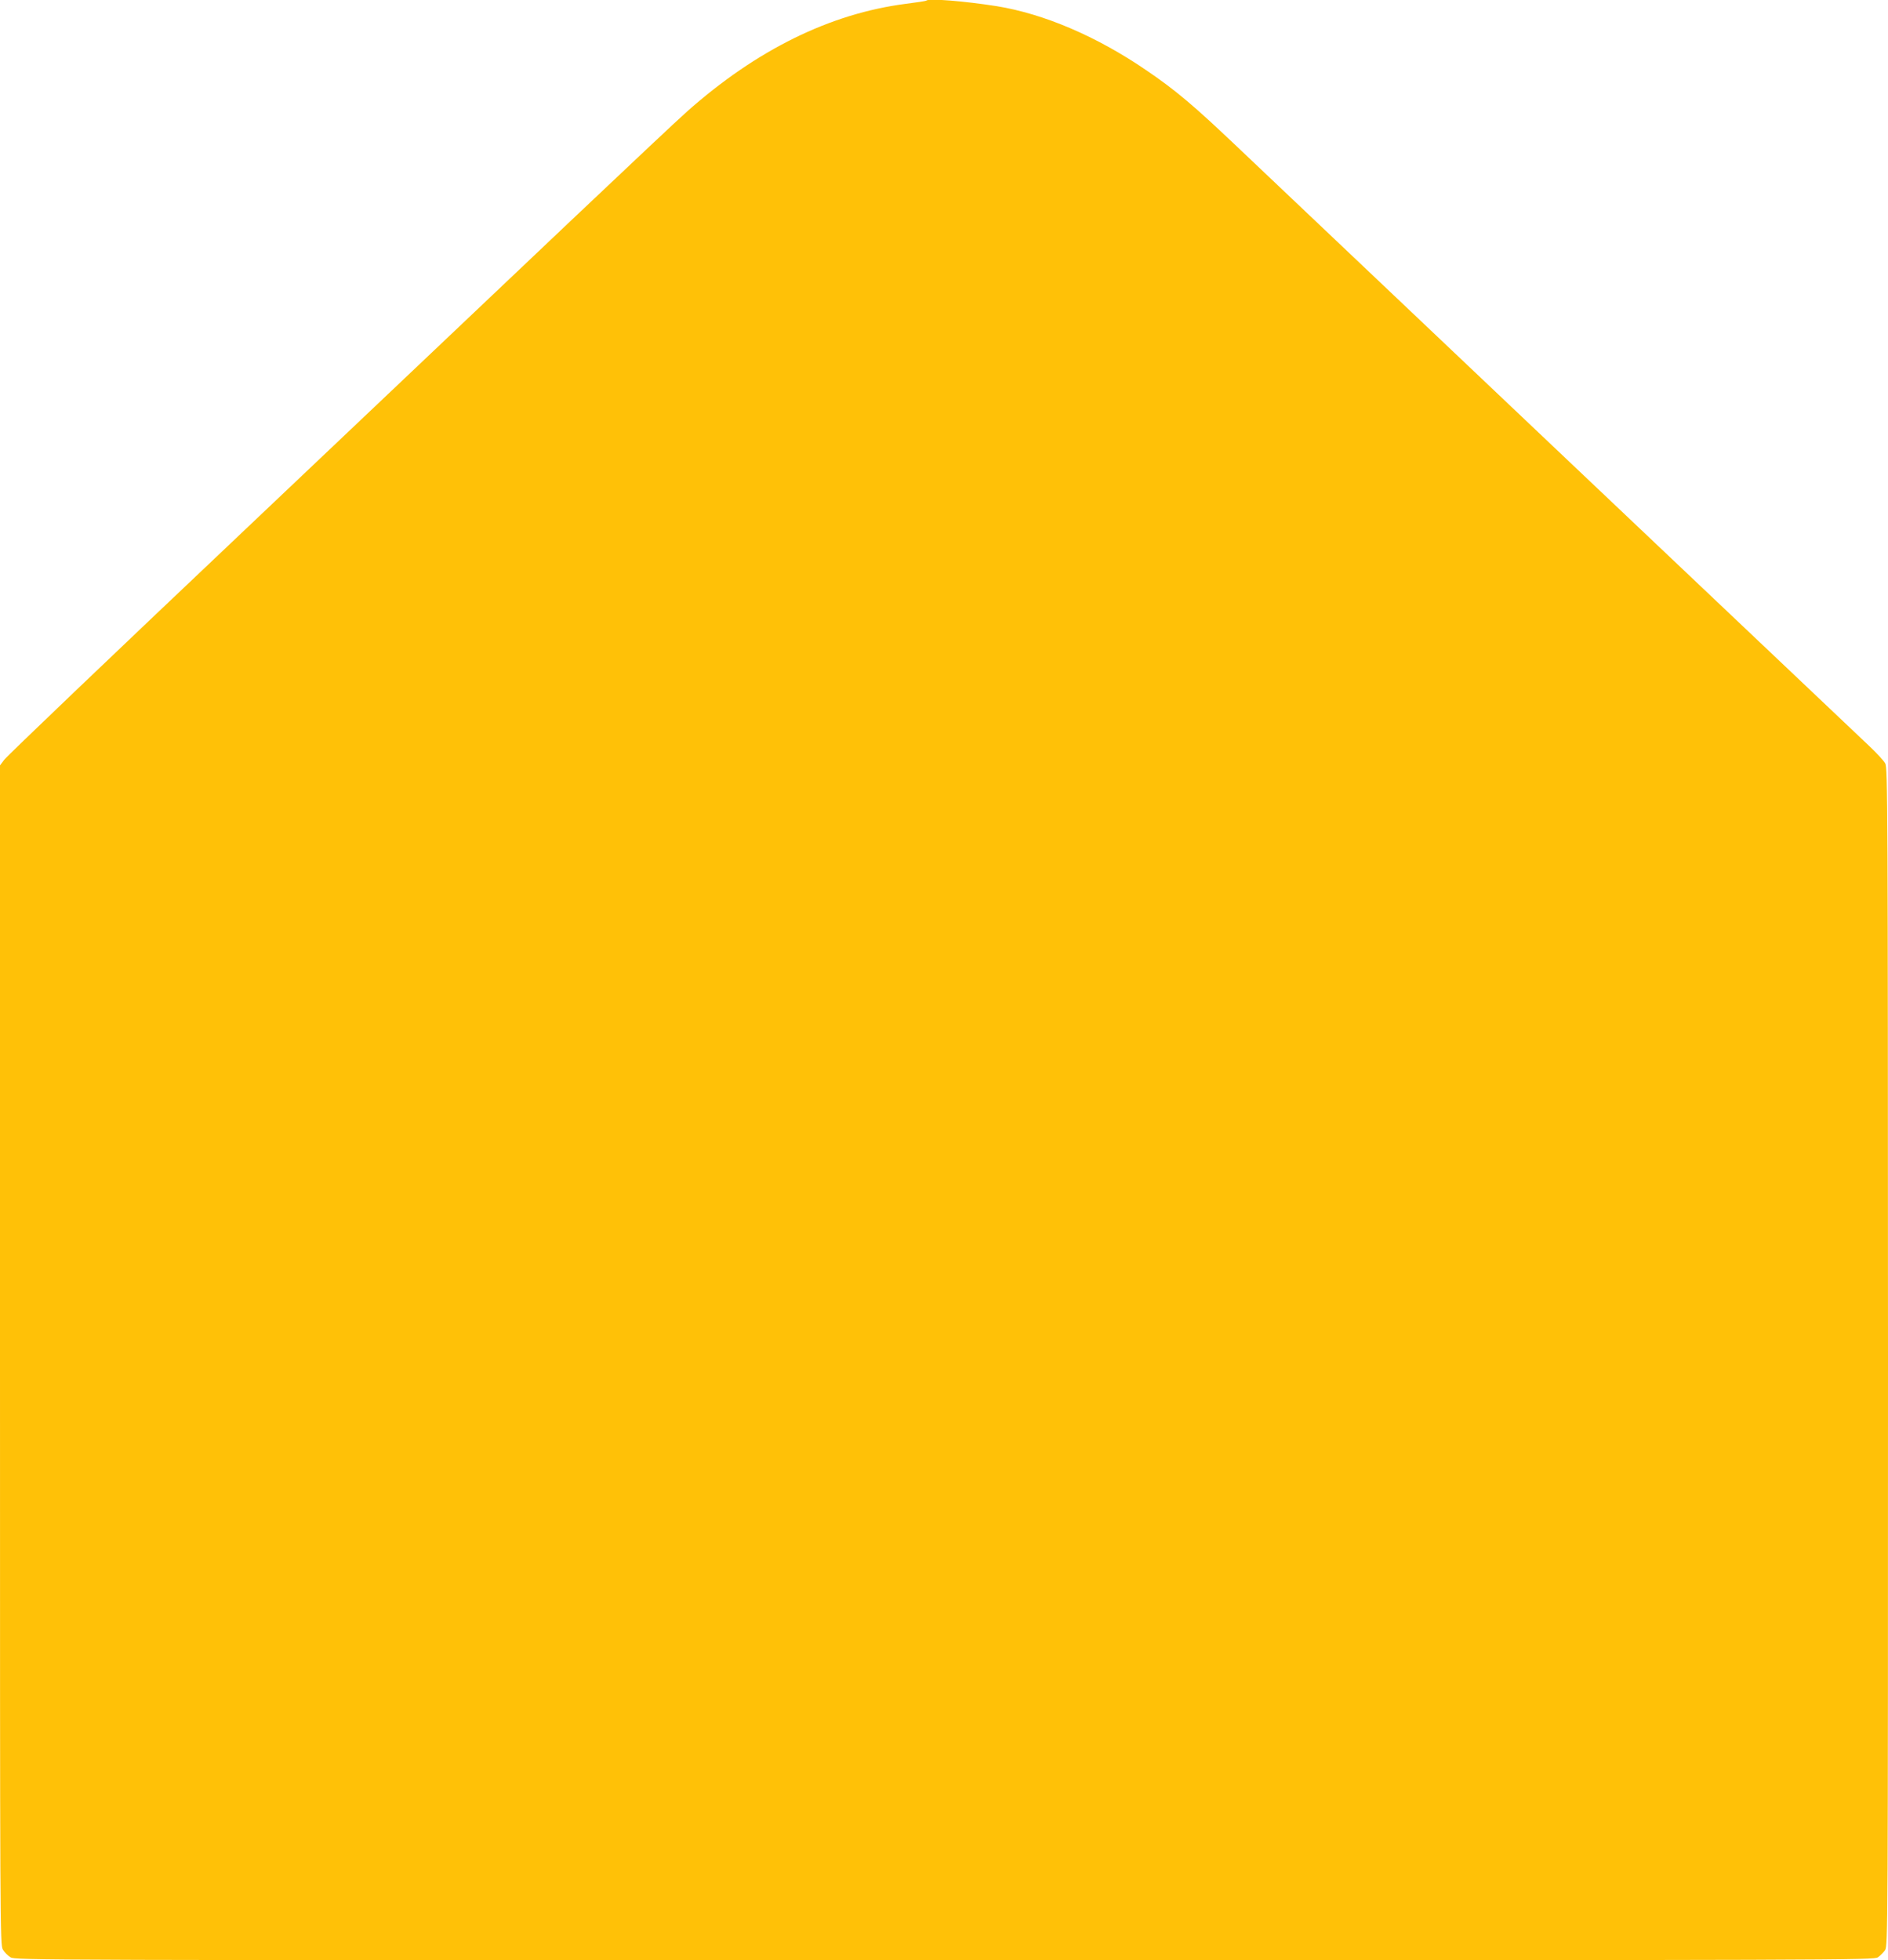
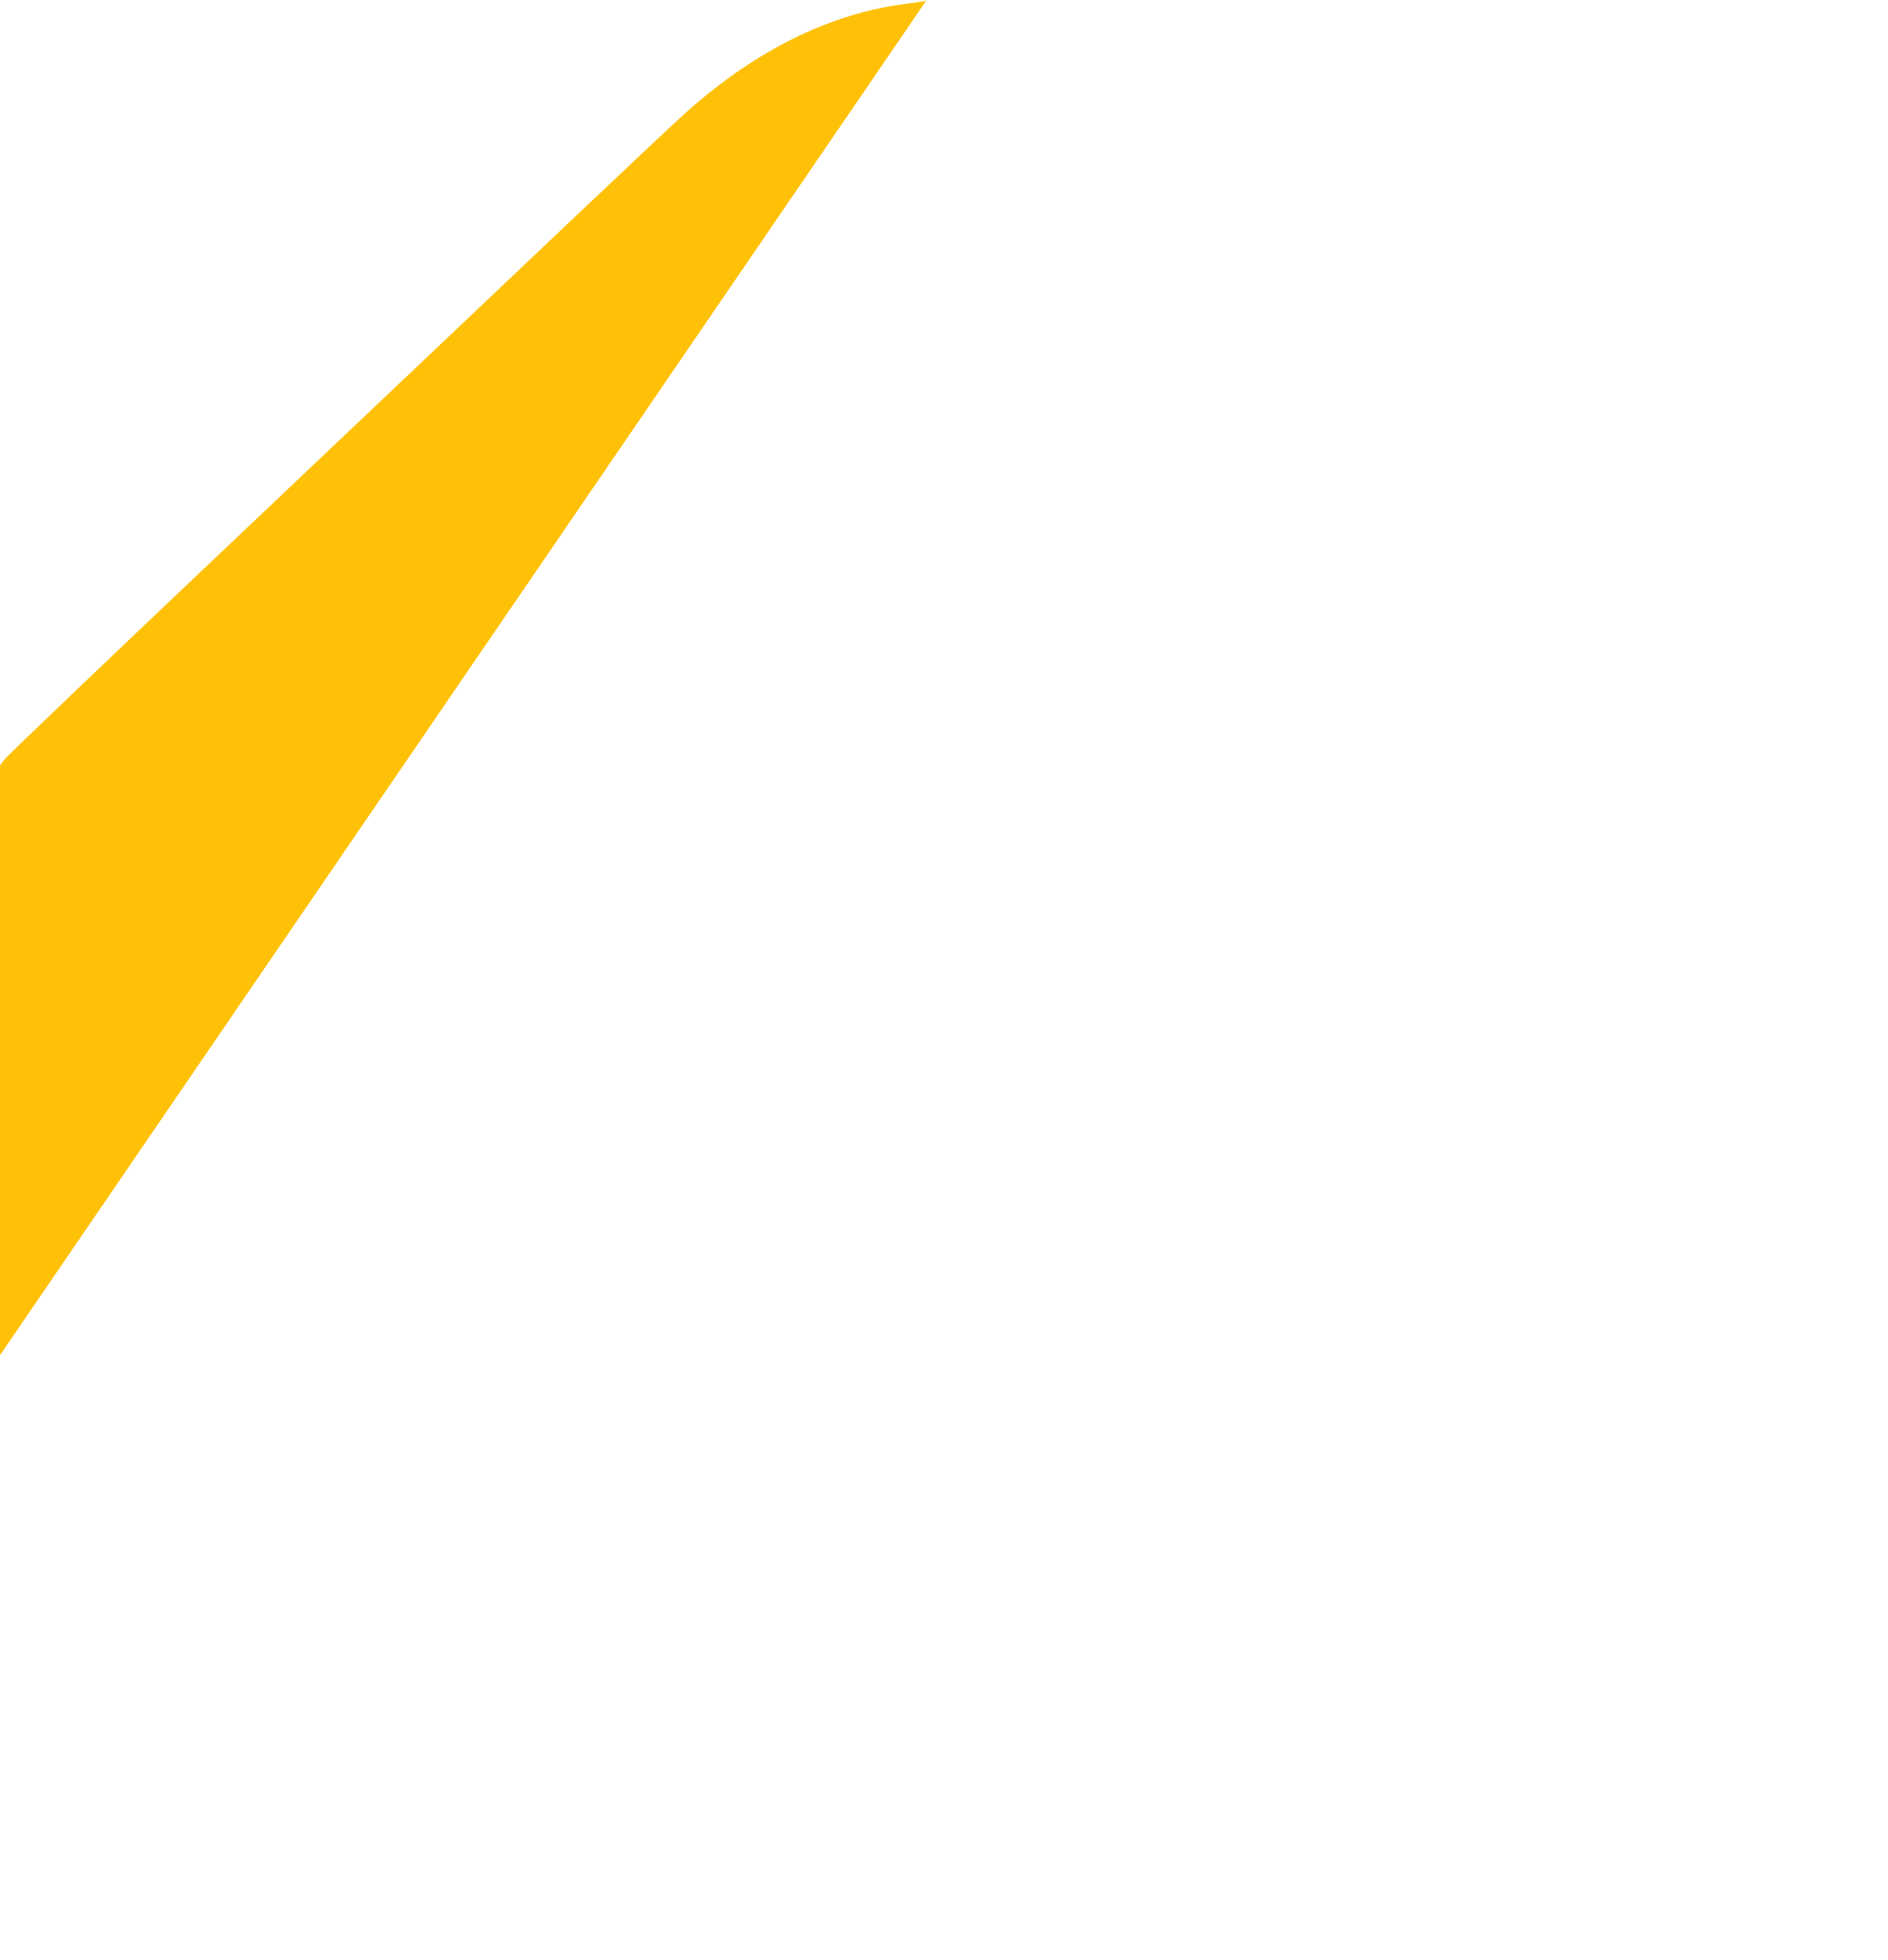
<svg xmlns="http://www.w3.org/2000/svg" version="1.0" width="1233pt" height="1280pt" viewBox="0 0 1233 1280" preserveAspectRatio="xMidYMid meet">
  <g transform="translate(0,1280) scale(0.1,-0.1)" fill="#ffc107" stroke="none">
-     <path d="M6049 12796 c-2 -3 -63 -12 -134 -21 -494 -64 -974 -300 -1429 -704 -61 -54 -404 -377 -763 -717 -359 -341 -1331 -1262 -2161 -2049 -830 -786 -1521 -1446 -1535 -1467 l-27 -36 0 -3851 c0 -3765 0 -3851 19 -3882 10 -17 33 -40 50 -50 31 -19 156 -19 6099 -19 5926 0 6068 1 6096 19 15 10 37 32 47 47 18 28 19 124 19 3874 -1 3607 -2 3847 -18 3875 -9 17 -57 69 -107 116 -49 47 -961 911 -2025 1919 -1064 1009 -2011 1907 -2105 1996 -277 263 -398 366 -590 496 -323 221 -668 368 -977 418 -212 33 -443 52 -459 36z" />
+     <path d="M6049 12796 c-2 -3 -63 -12 -134 -21 -494 -64 -974 -300 -1429 -704 -61 -54 -404 -377 -763 -717 -359 -341 -1331 -1262 -2161 -2049 -830 -786 -1521 -1446 -1535 -1467 l-27 -36 0 -3851 z" />
  </g>
</svg>